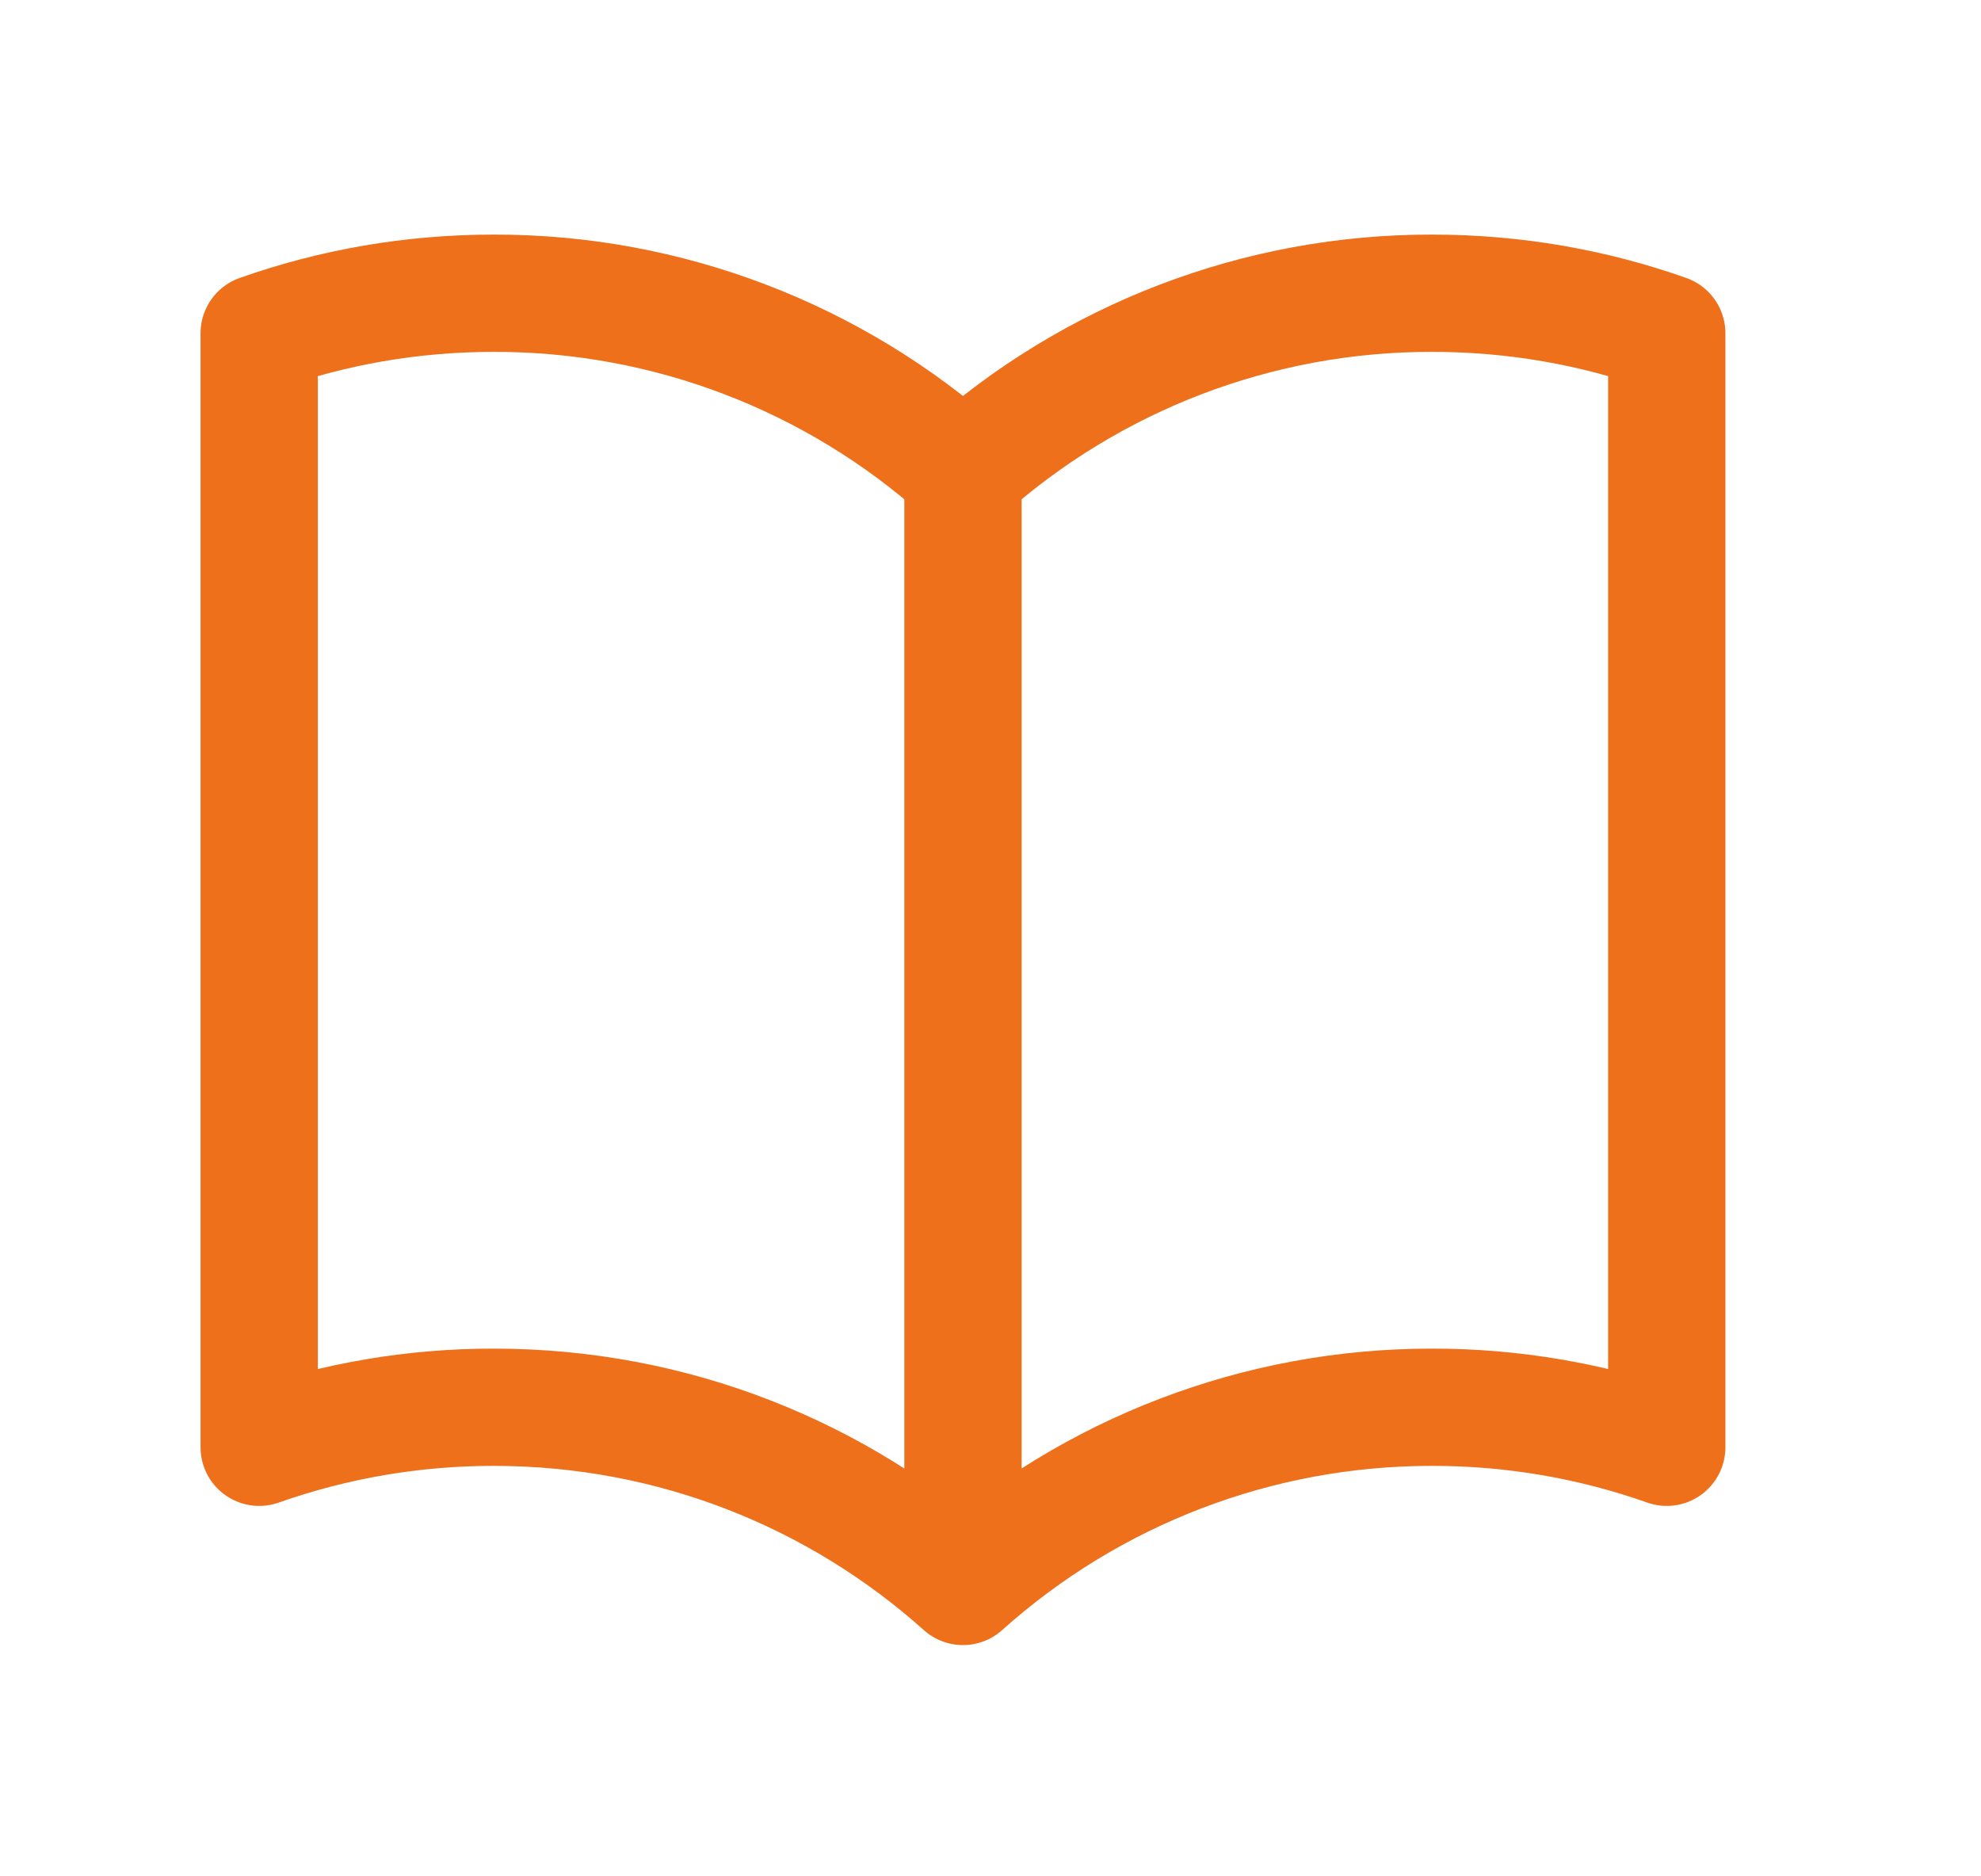
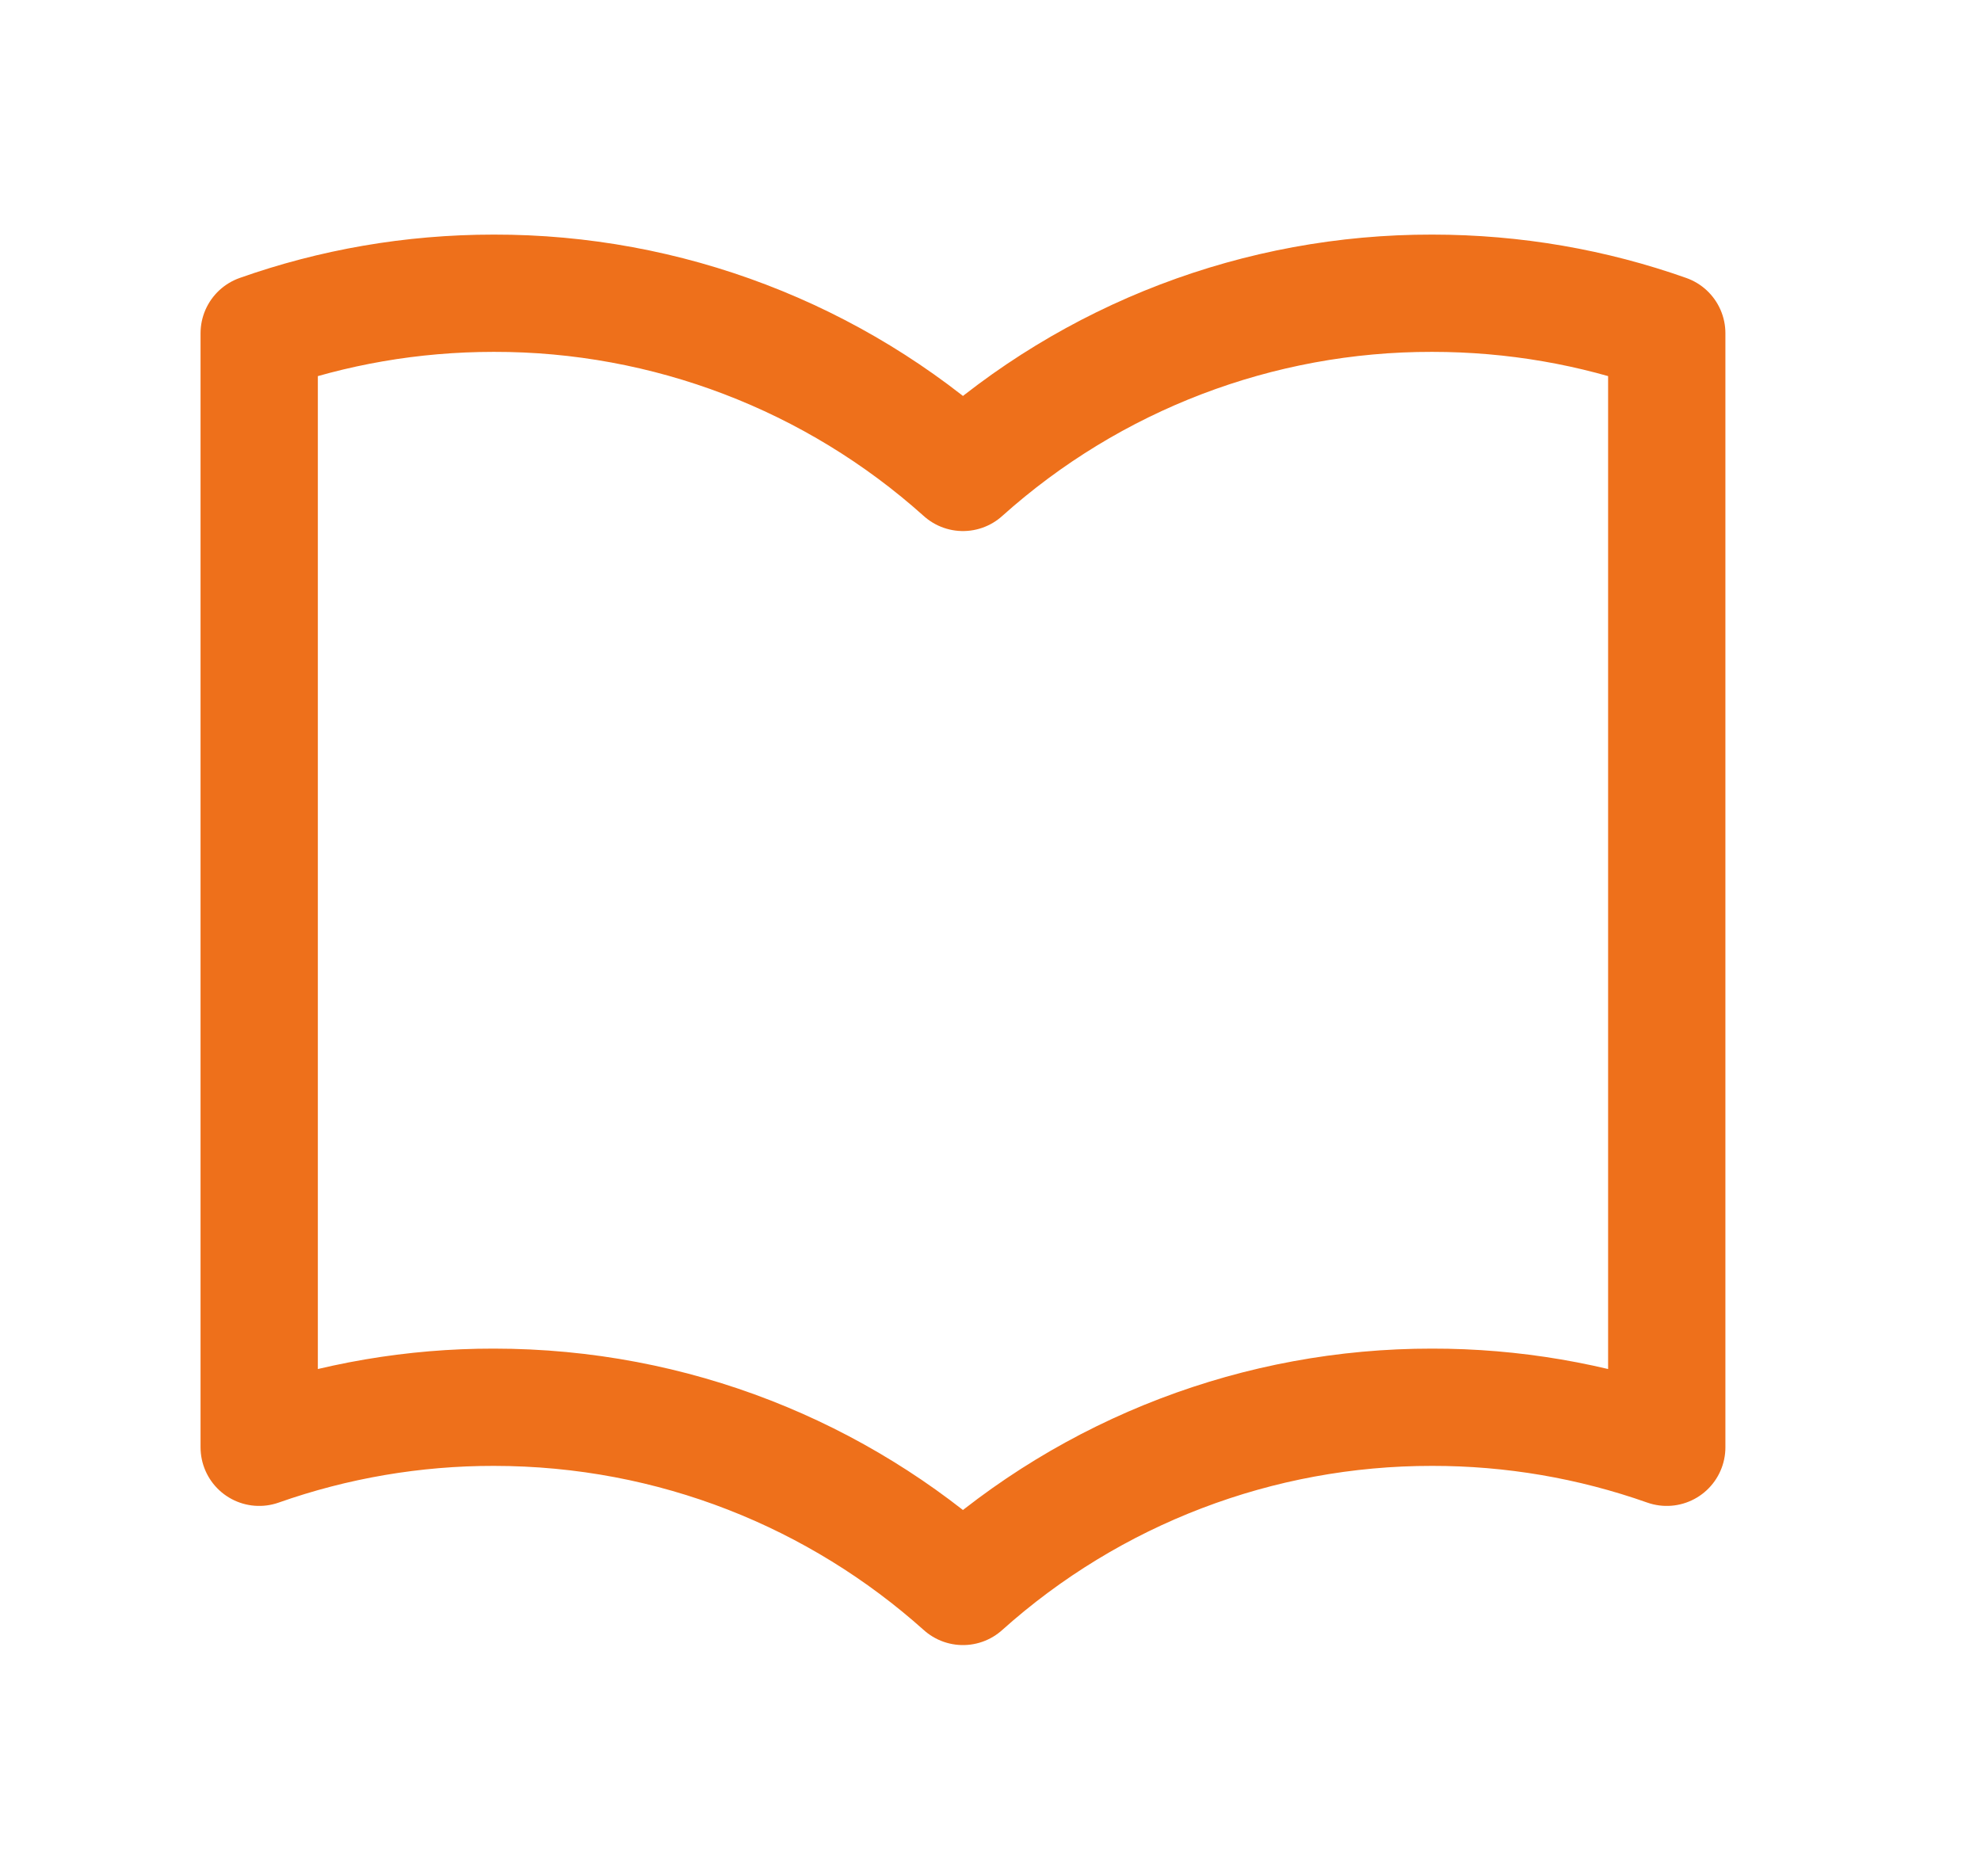
<svg xmlns="http://www.w3.org/2000/svg" width="19" height="18" viewBox="0 0 19 18" fill="none">
-   <path d="M9.236 4.532C8 3.423 6.397 2.81 4.736 2.813C3.947 2.813 3.19 2.948 2.486 3.197V13.884C3.209 13.629 3.97 13.499 4.736 13.5C6.465 13.5 8.042 14.15 9.236 15.219M9.236 4.532C10.473 3.422 12.075 2.81 13.736 2.813C14.525 2.813 15.283 2.948 15.986 3.197V13.884C15.264 13.629 14.503 13.499 13.736 13.5C12.075 13.498 10.473 14.11 9.236 15.219M9.236 4.532V15.219" stroke="#EE701B" stroke-width="1.125" stroke-linecap="round" stroke-linejoin="round" />
+   <path d="M9.236 4.532C8 3.423 6.397 2.81 4.736 2.813C3.947 2.813 3.19 2.948 2.486 3.197V13.884C3.209 13.629 3.97 13.499 4.736 13.5C6.465 13.5 8.042 14.15 9.236 15.219M9.236 4.532C10.473 3.422 12.075 2.81 13.736 2.813C14.525 2.813 15.283 2.948 15.986 3.197V13.884C15.264 13.629 14.503 13.499 13.736 13.5C12.075 13.498 10.473 14.11 9.236 15.219M9.236 4.532" stroke="#EE701B" stroke-width="1.125" stroke-linecap="round" stroke-linejoin="round" />
</svg>